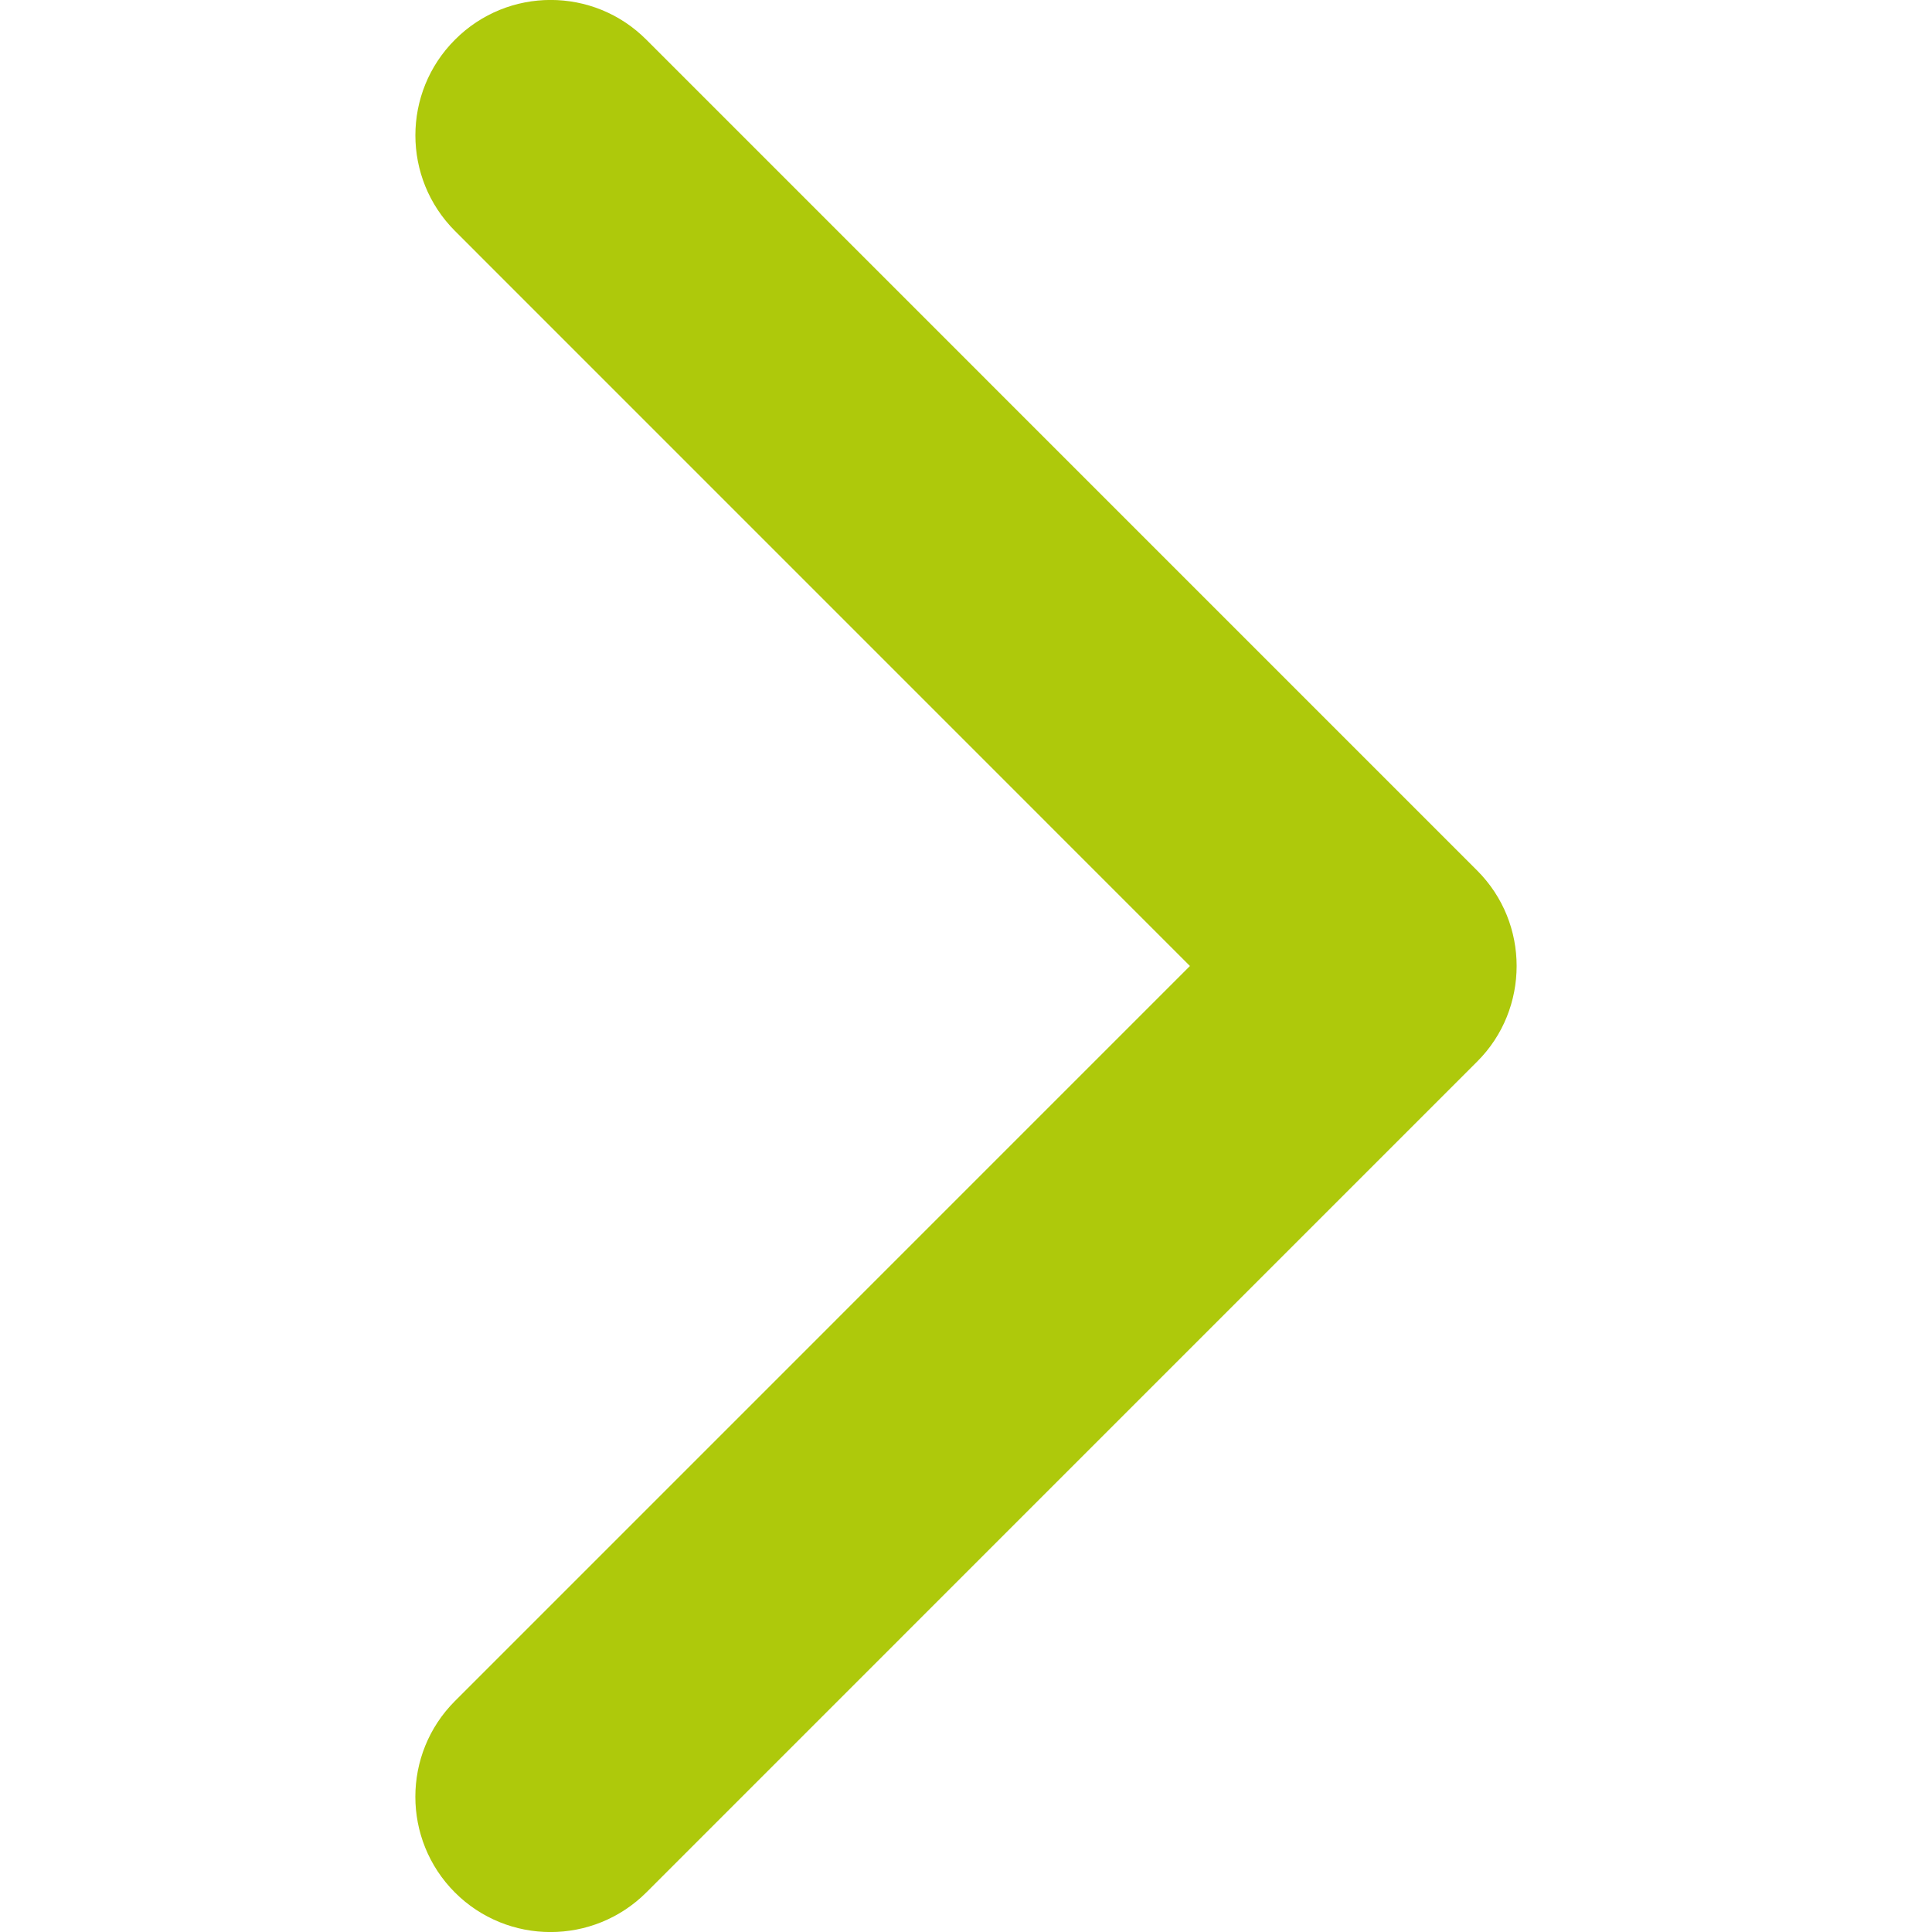
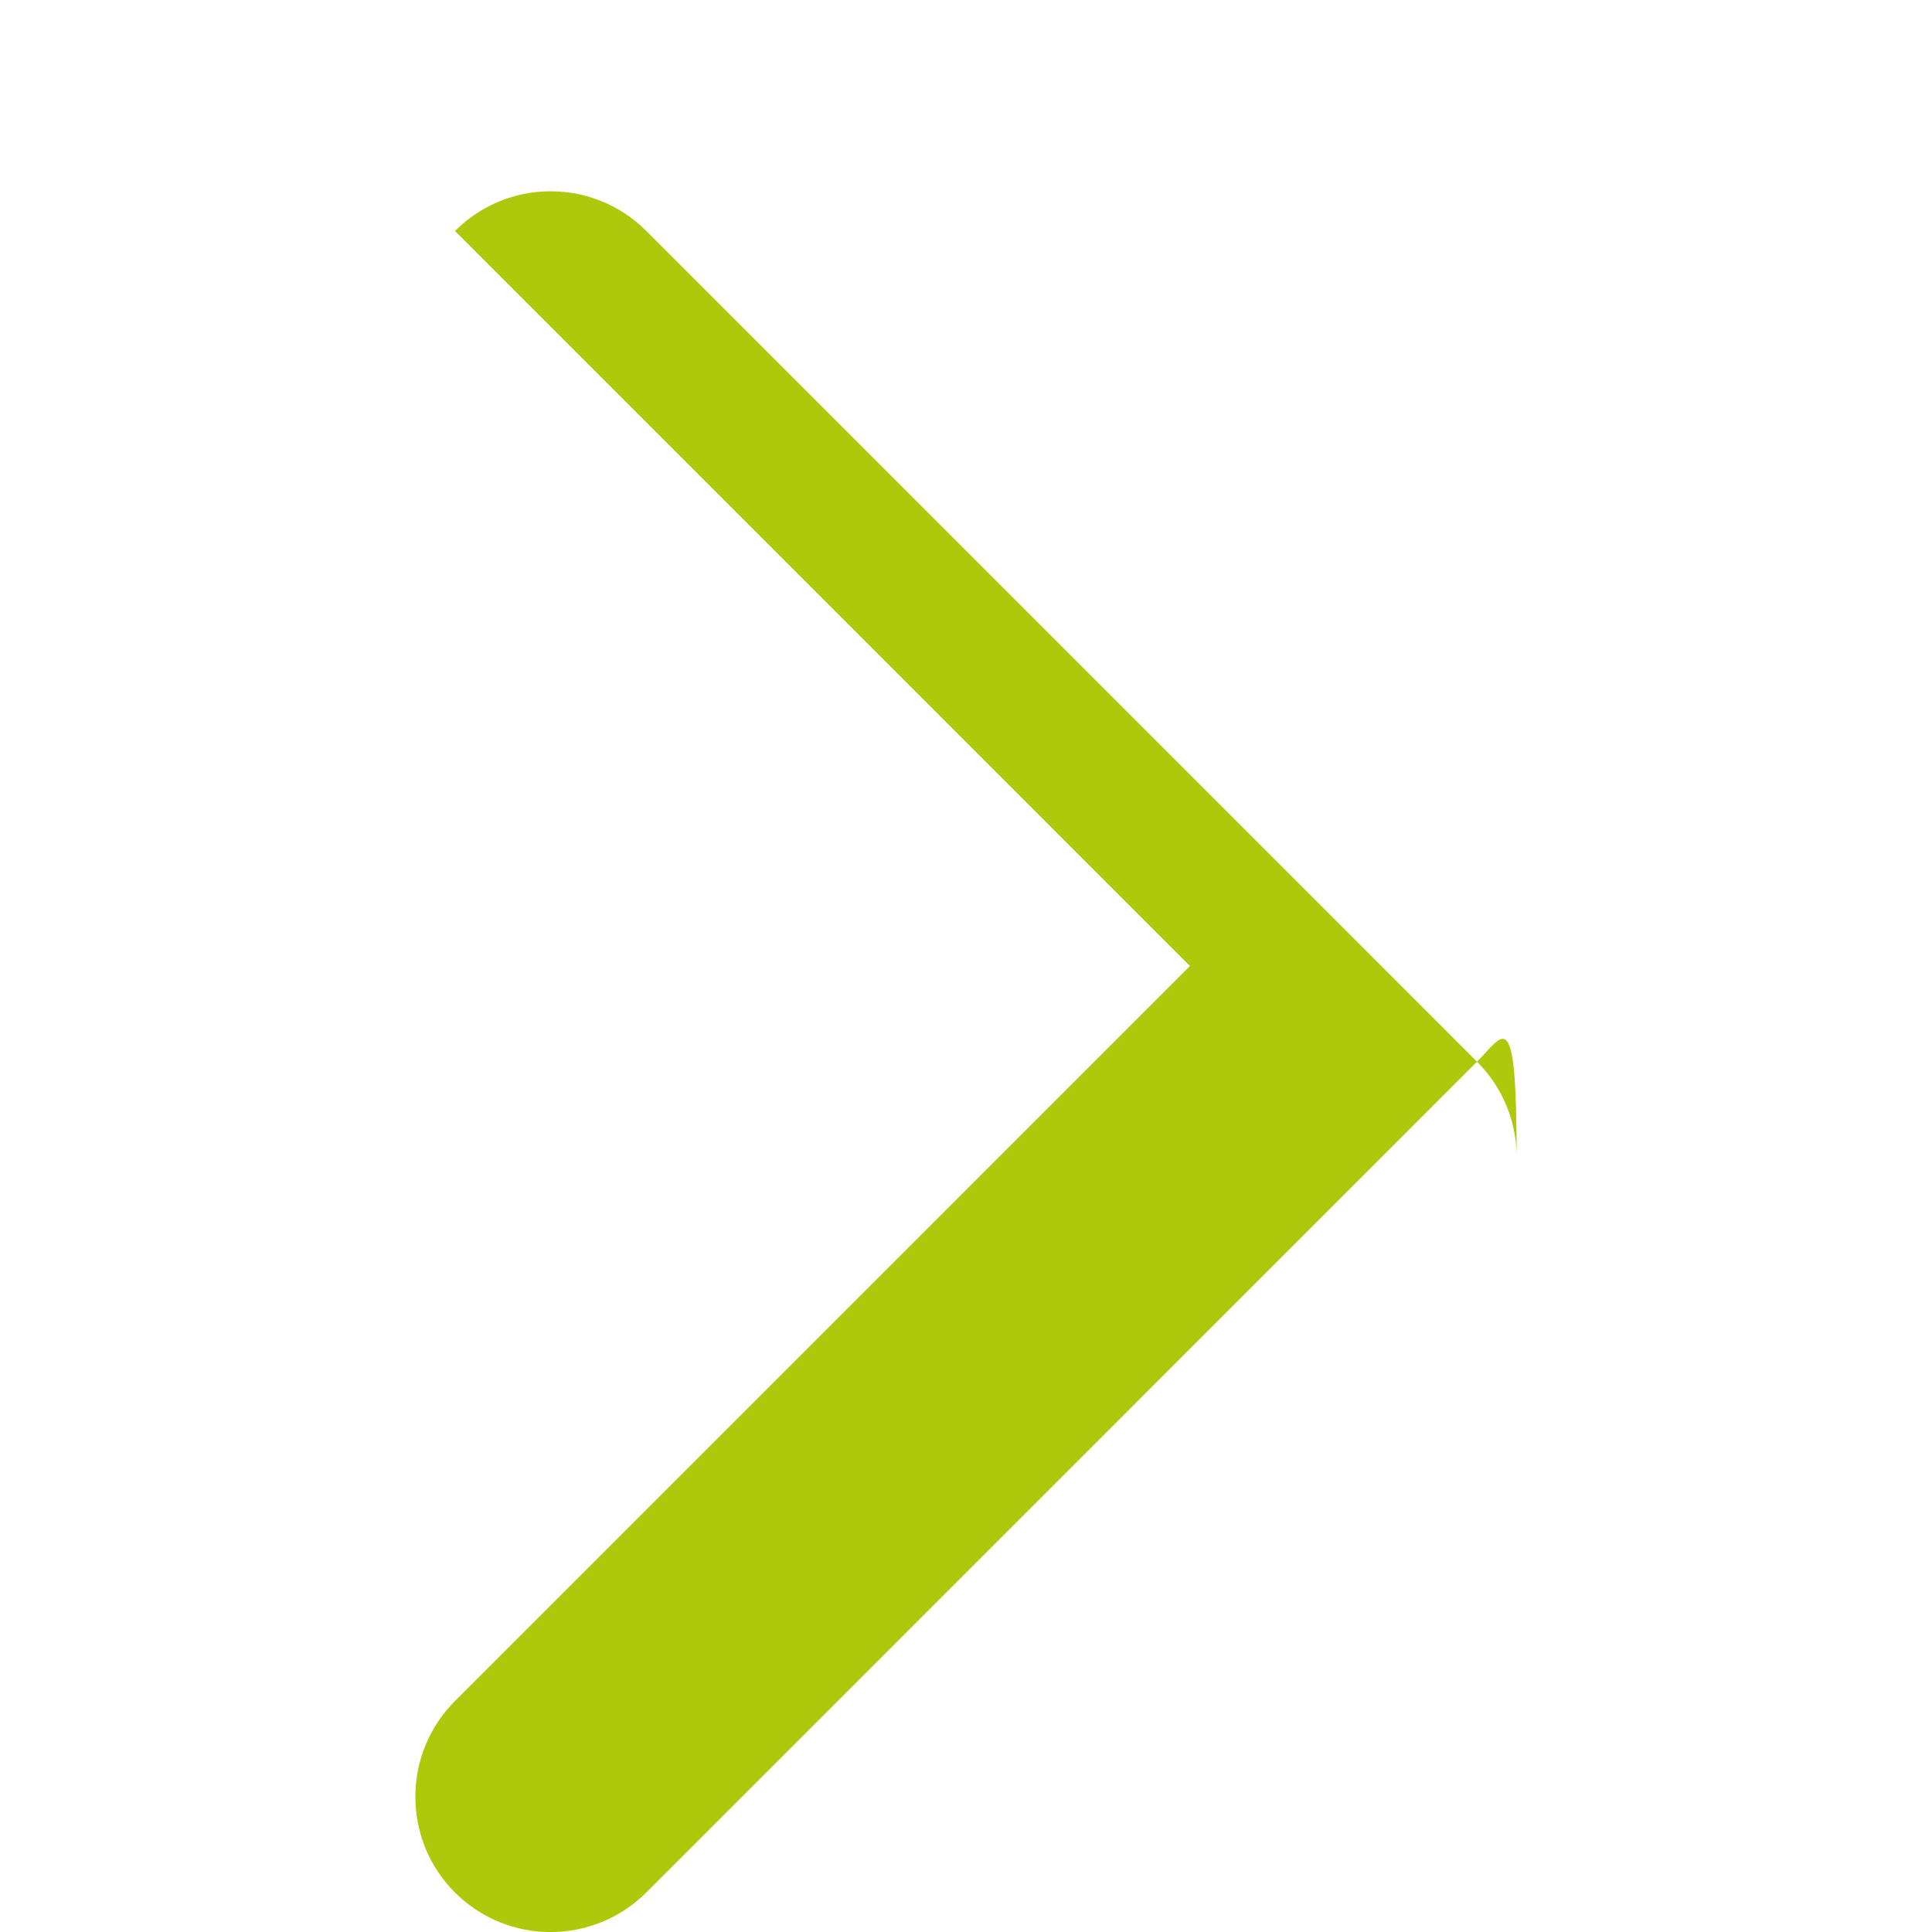
<svg xmlns="http://www.w3.org/2000/svg" version="1.1" id="Layer_1" x="0px" y="0px" viewBox="0 0 56.69 56.69" enable-background="new 0 0 56.69 56.69" xml:space="preserve">
  <g>
    <g>
-       <path fill="#AEC90B" d="M43.341,31.152L18.965,55.529c-1.554,1.55-4.069,1.55-5.618,0c-1.546-1.55-1.546-4.065,0-5.614    l21.569-21.57L13.351,6.778c-1.55-1.55-1.55-4.064,0-5.614c1.549-1.554,4.064-1.554,5.614,0l24.376,24.377    c0.776,0.775,1.161,1.788,1.161,2.803C44.502,29.36,44.117,30.381,43.341,31.152L43.341,31.152z M43.341,31.152" />
+       <path fill="#AEC90B" d="M43.341,31.152L18.965,55.529c-1.554,1.55-4.069,1.55-5.618,0c-1.546-1.55-1.546-4.065,0-5.614    l21.569-21.57L13.351,6.778c1.549-1.554,4.064-1.554,5.614,0l24.376,24.377    c0.776,0.775,1.161,1.788,1.161,2.803C44.502,29.36,44.117,30.381,43.341,31.152L43.341,31.152z M43.341,31.152" />
    </g>
  </g>
</svg>